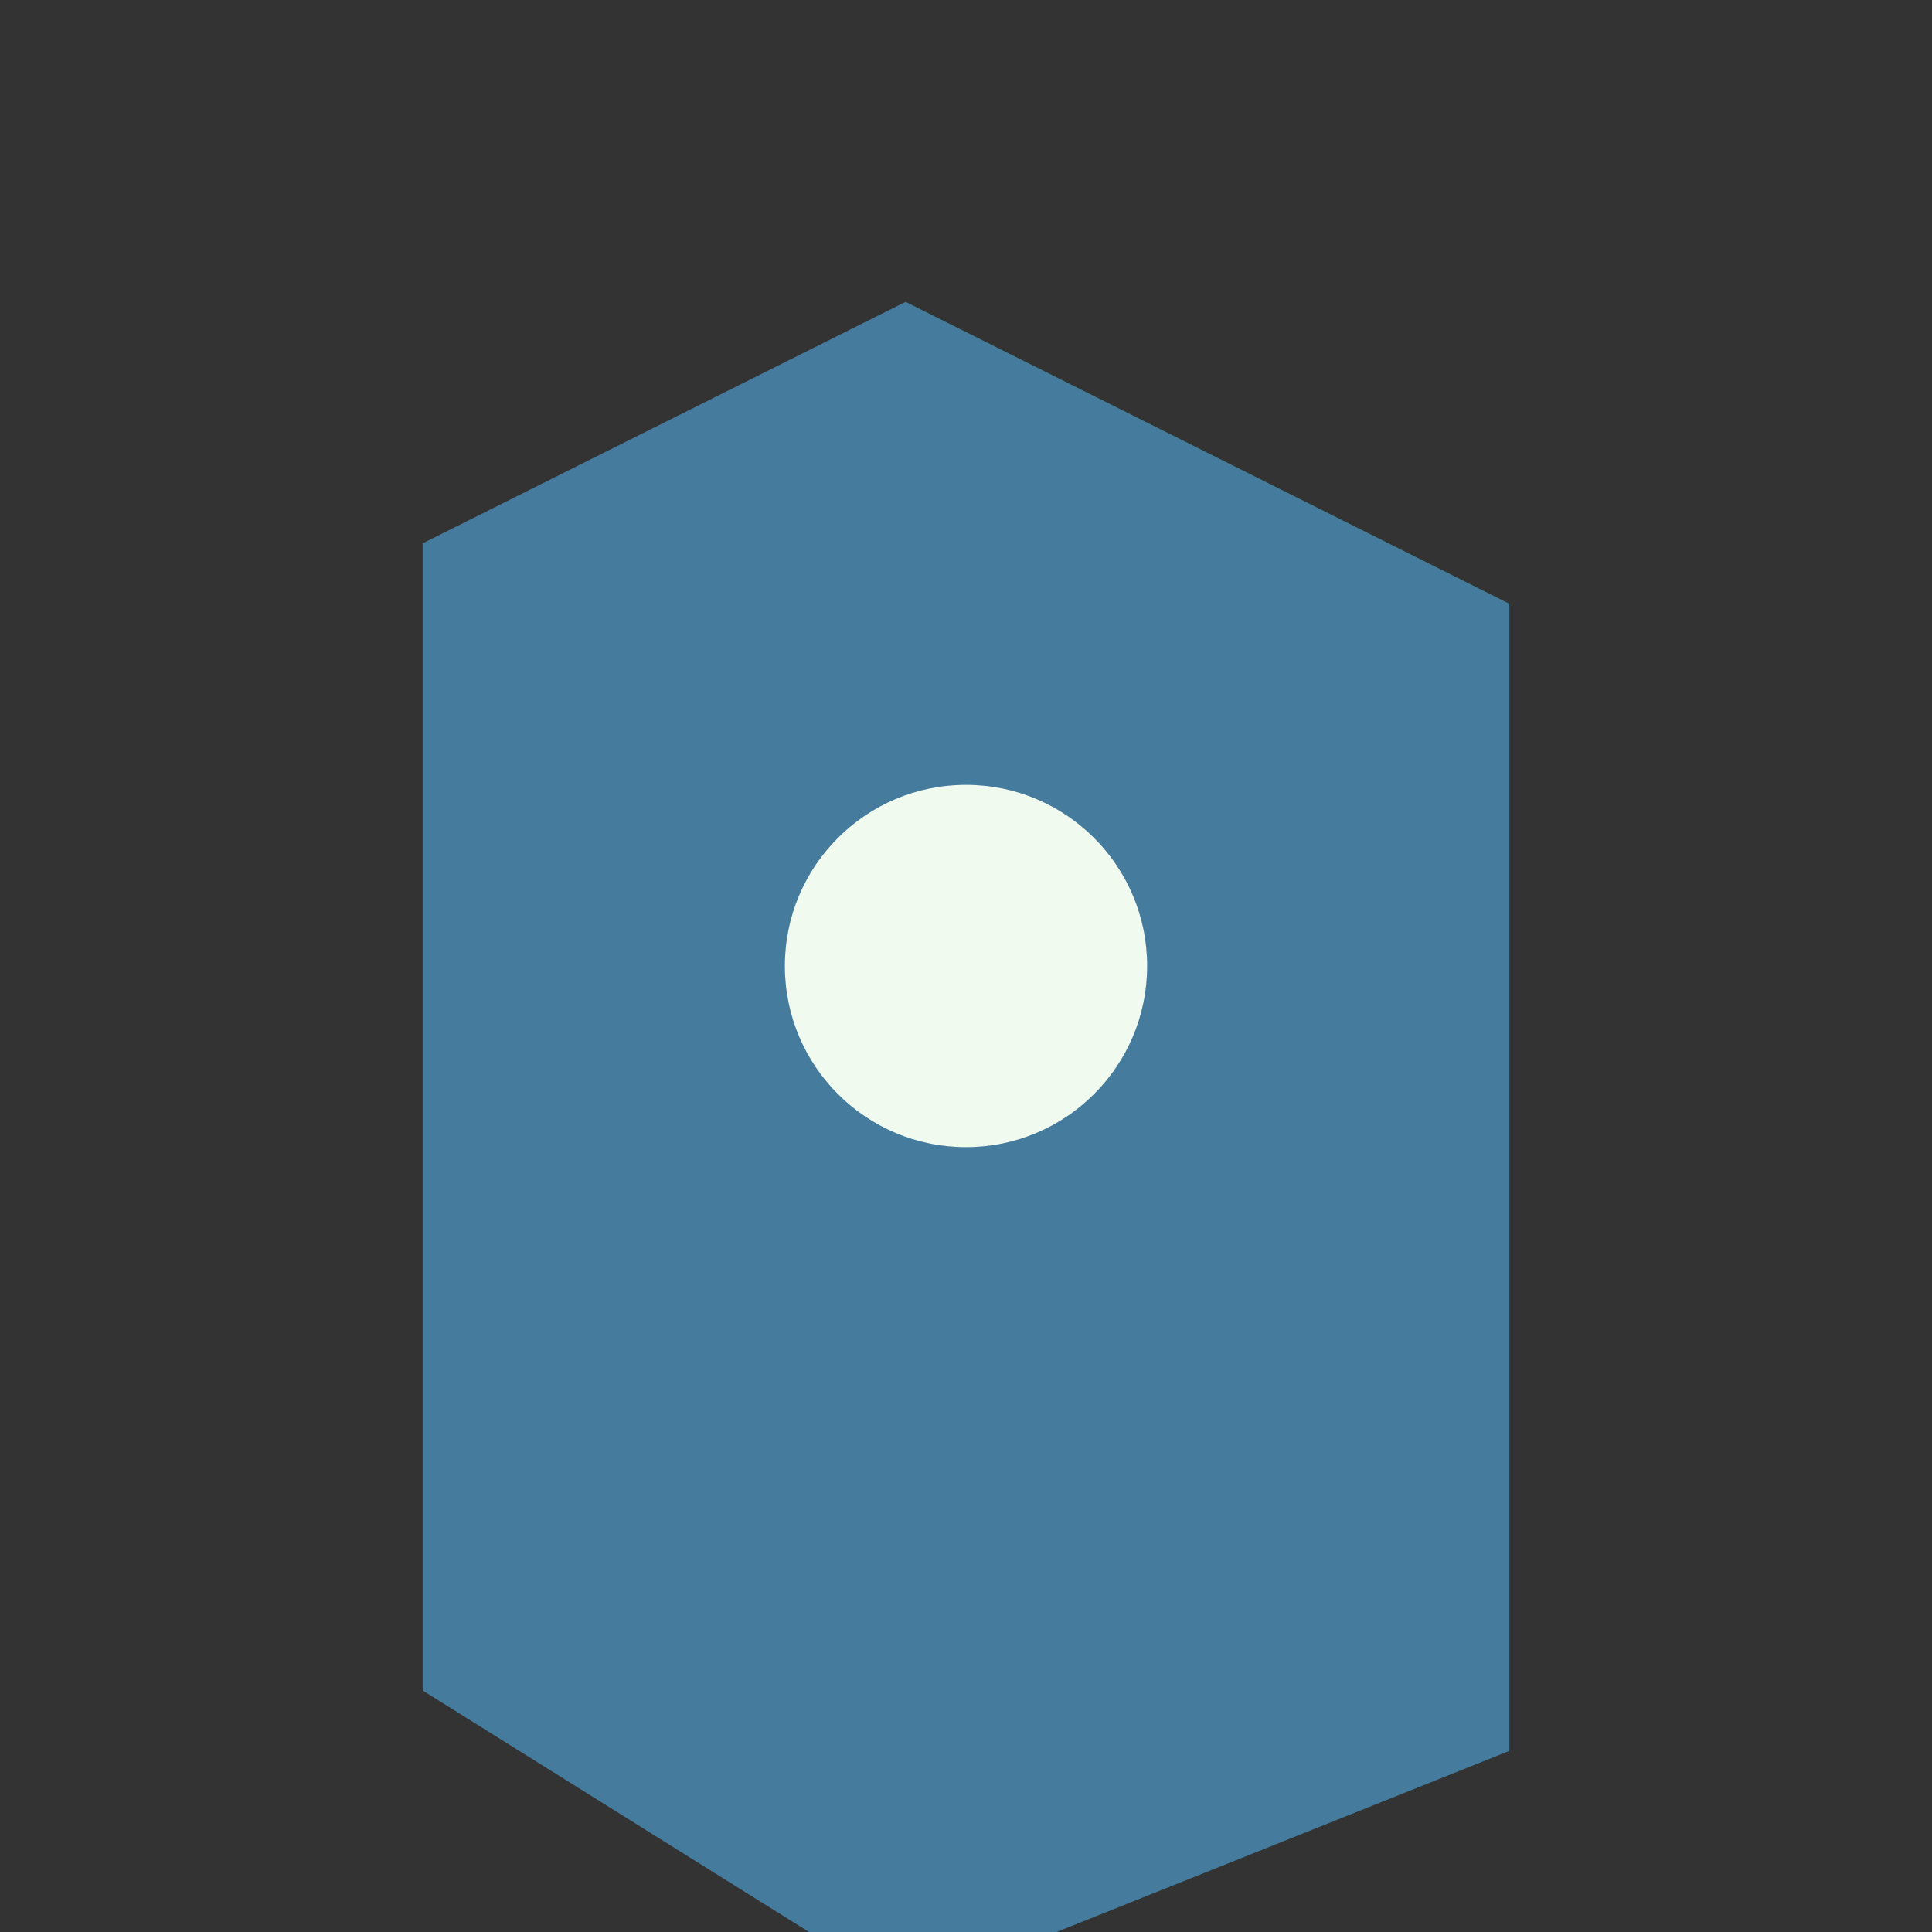
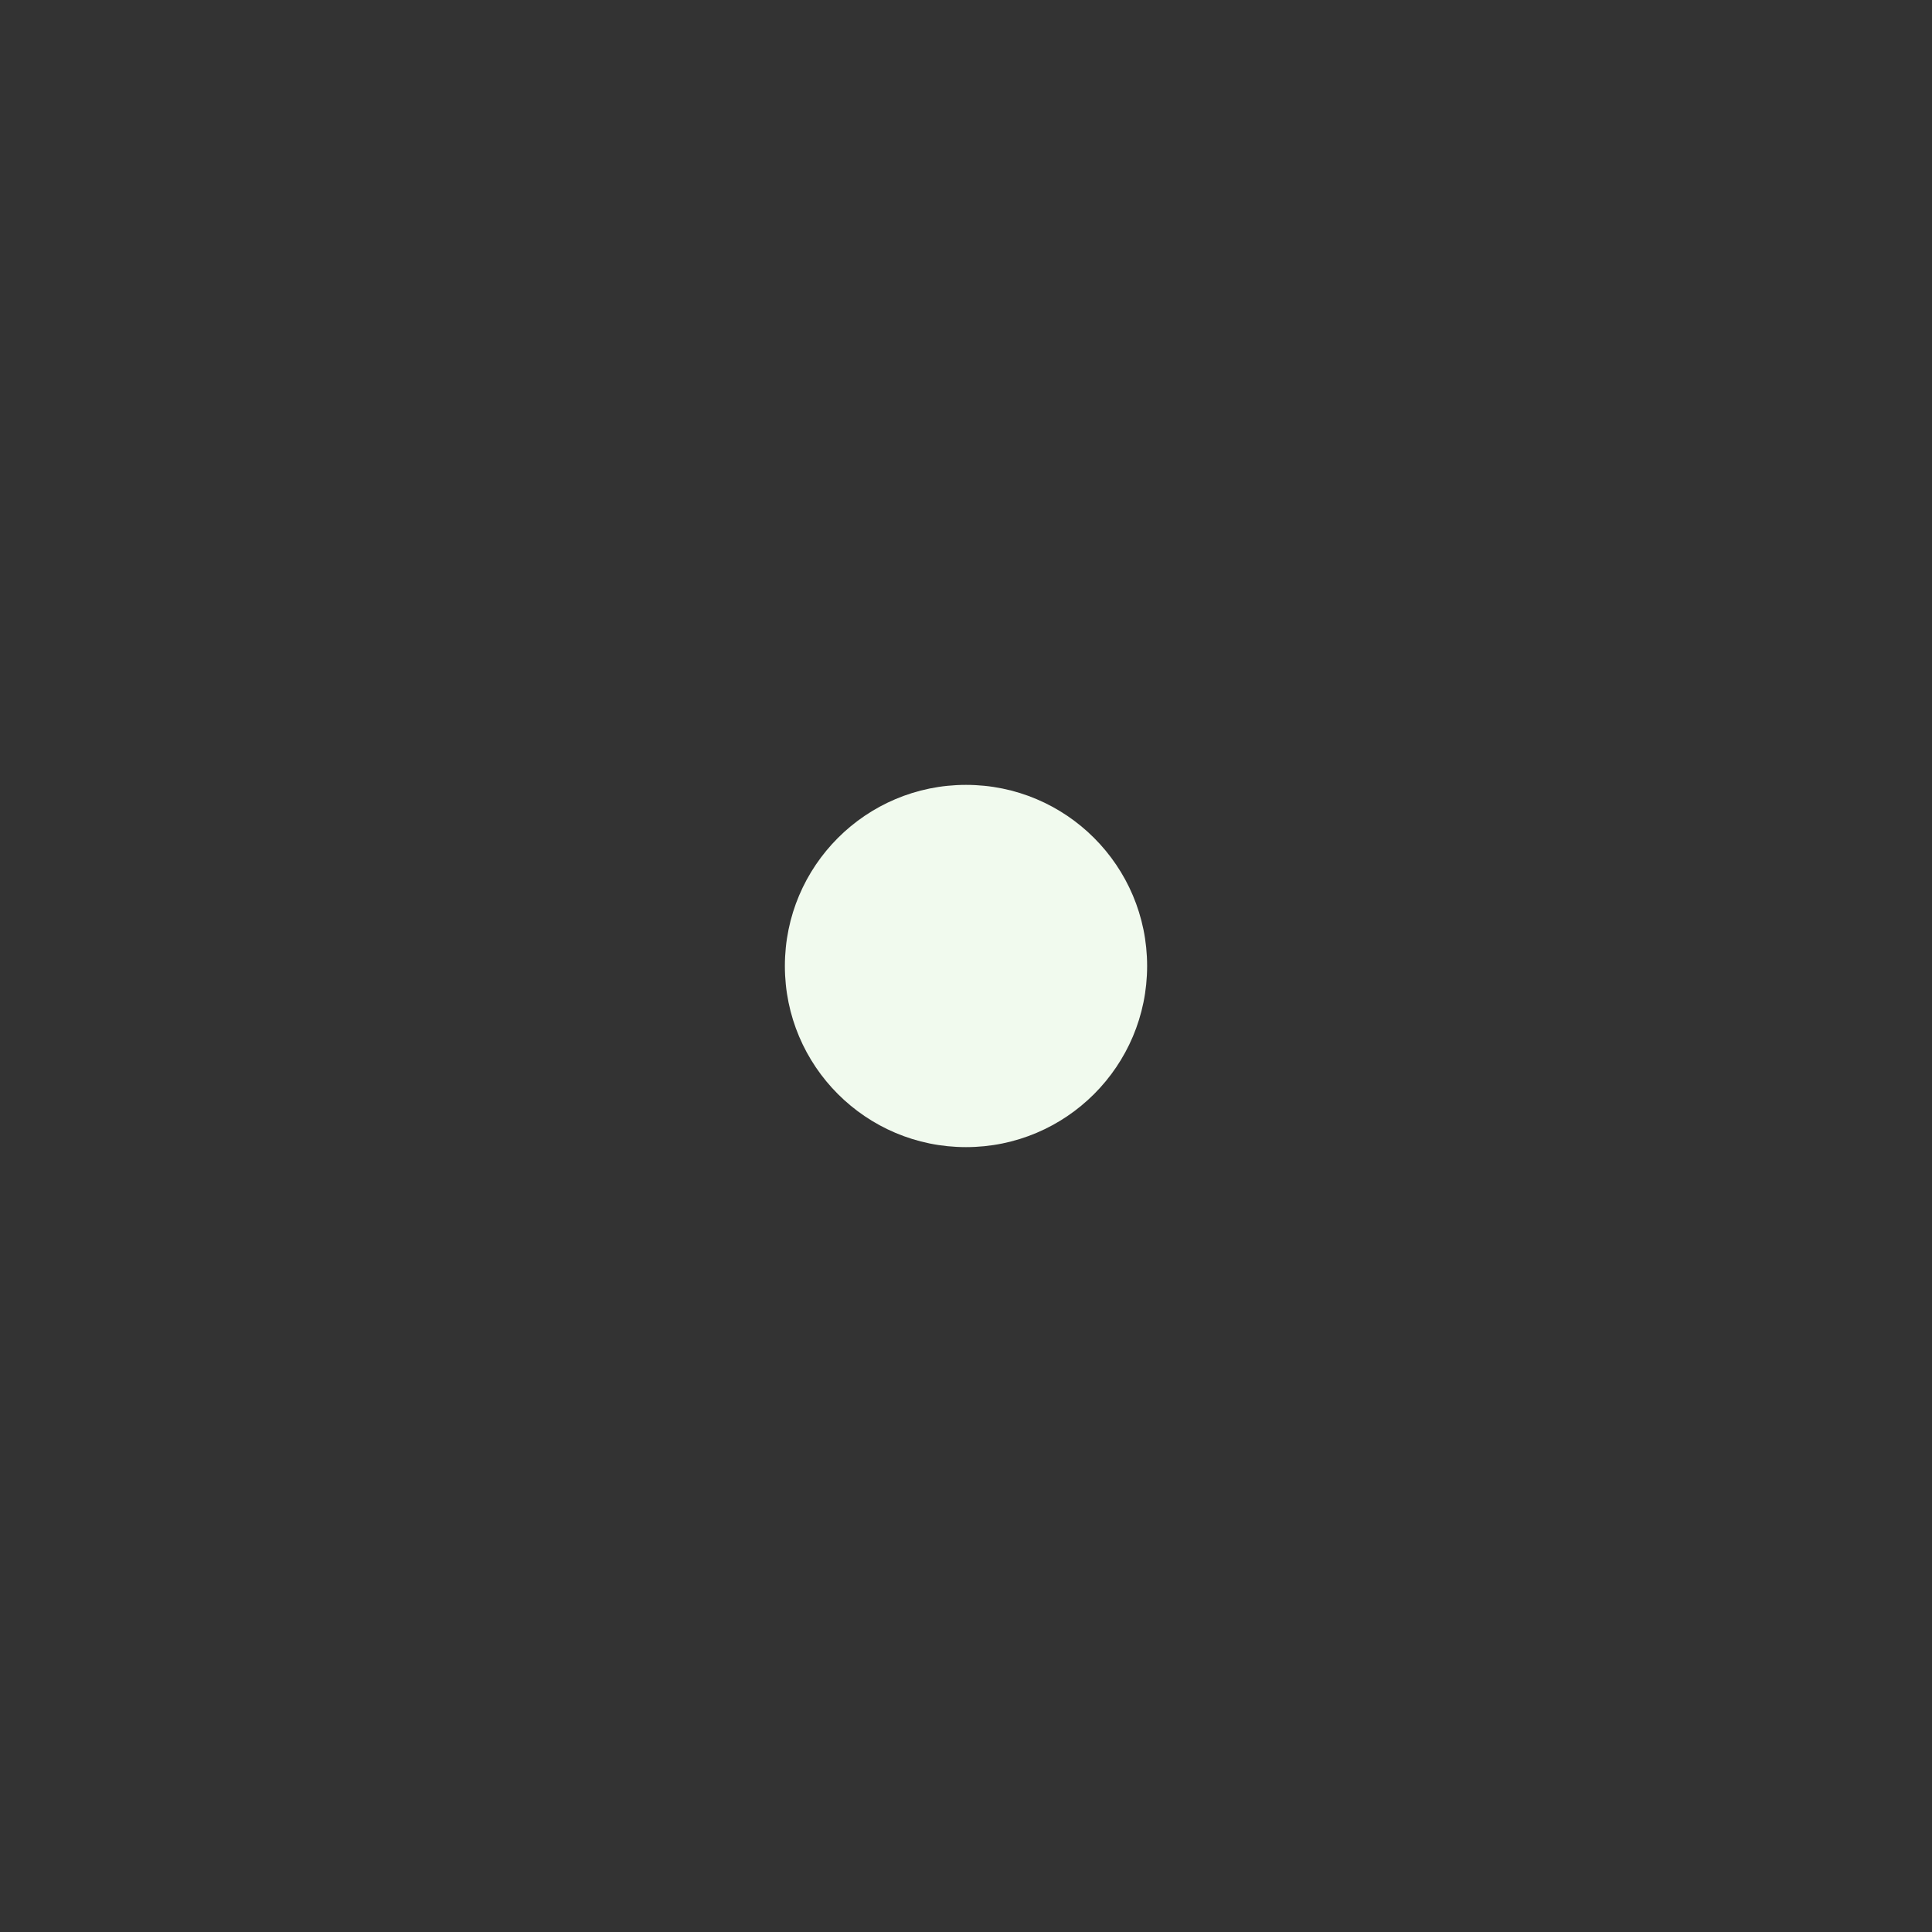
<svg xmlns="http://www.w3.org/2000/svg" width="32" height="32" viewBox="0 0 32 32">
  <rect x="0" y="0" width="32" height="32" fill="#333333" stroke="none" />
-   <path d="M7 29V9l8-4 10 5v19l-10 4-8-5z" fill="#457B9D" />
  <circle cx="16" cy="16" r="3" fill="#F1FAEE" />
</svg>